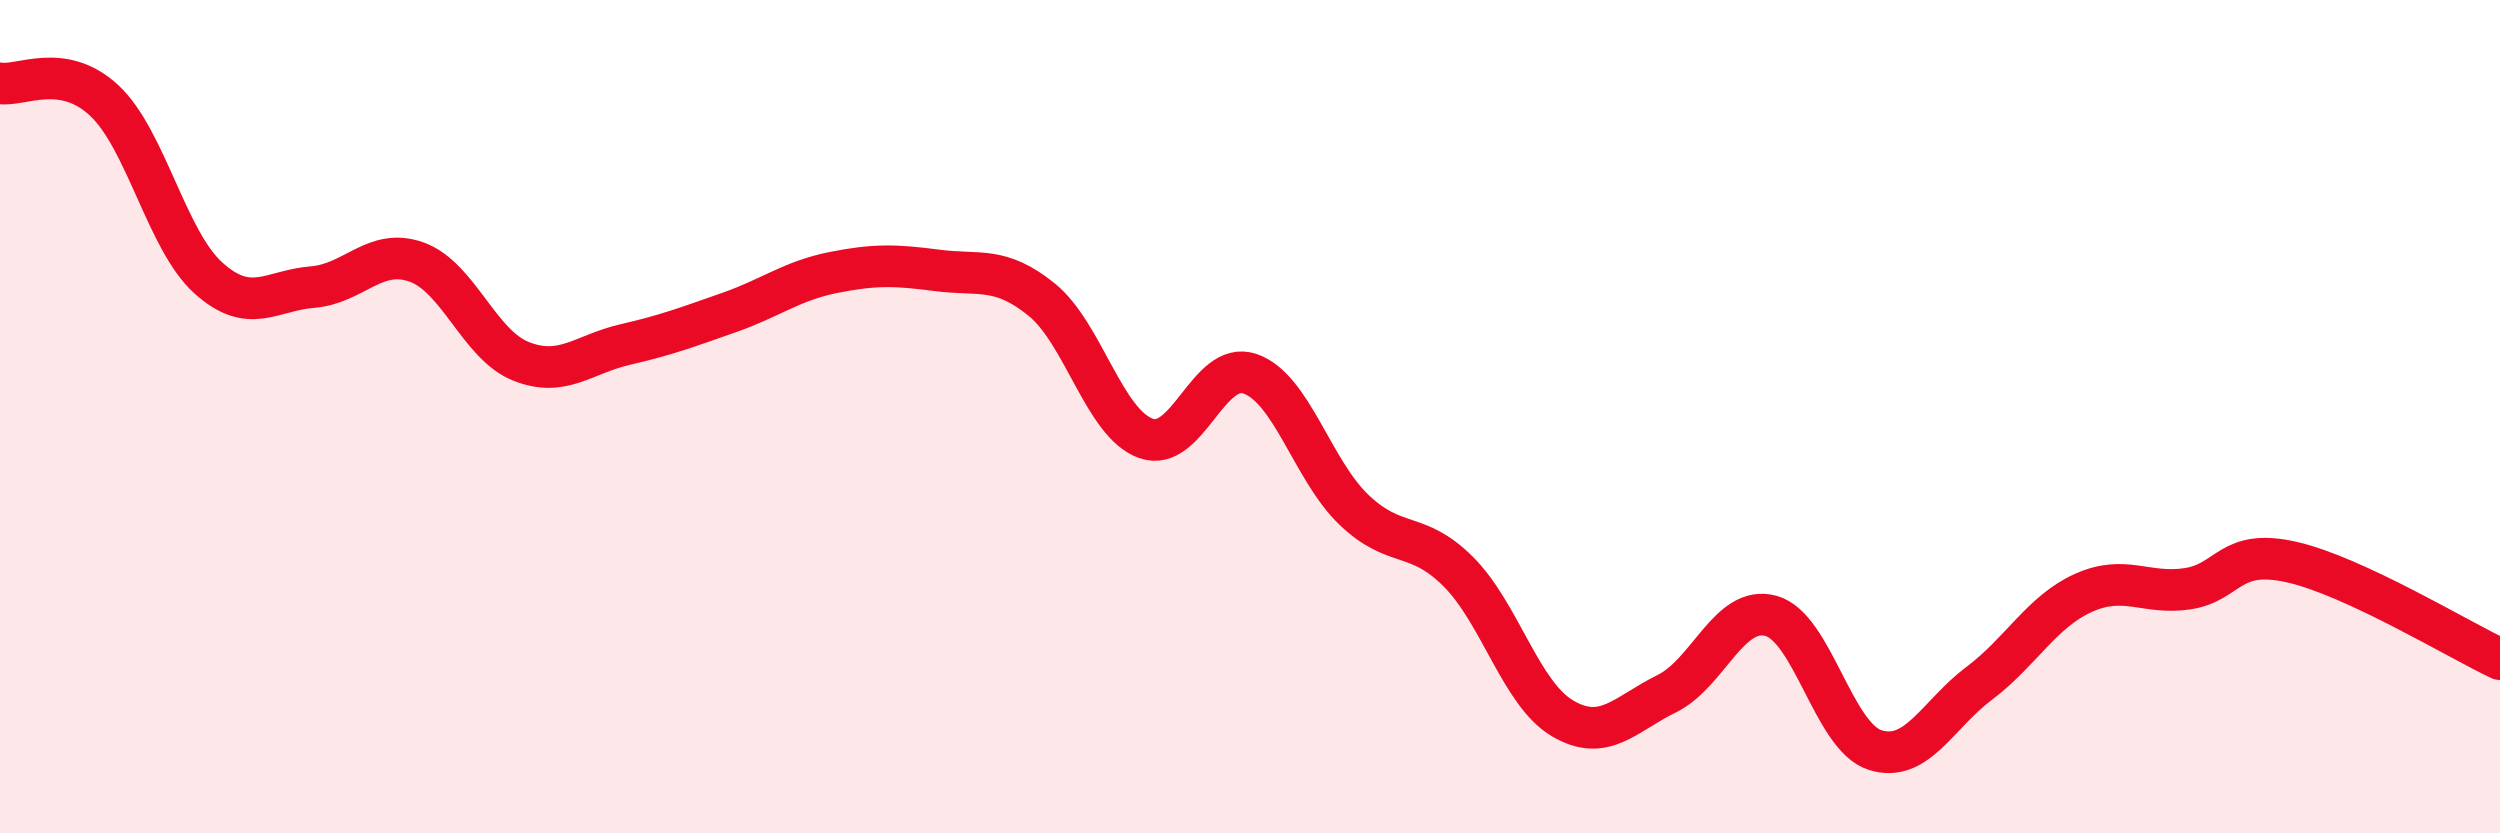
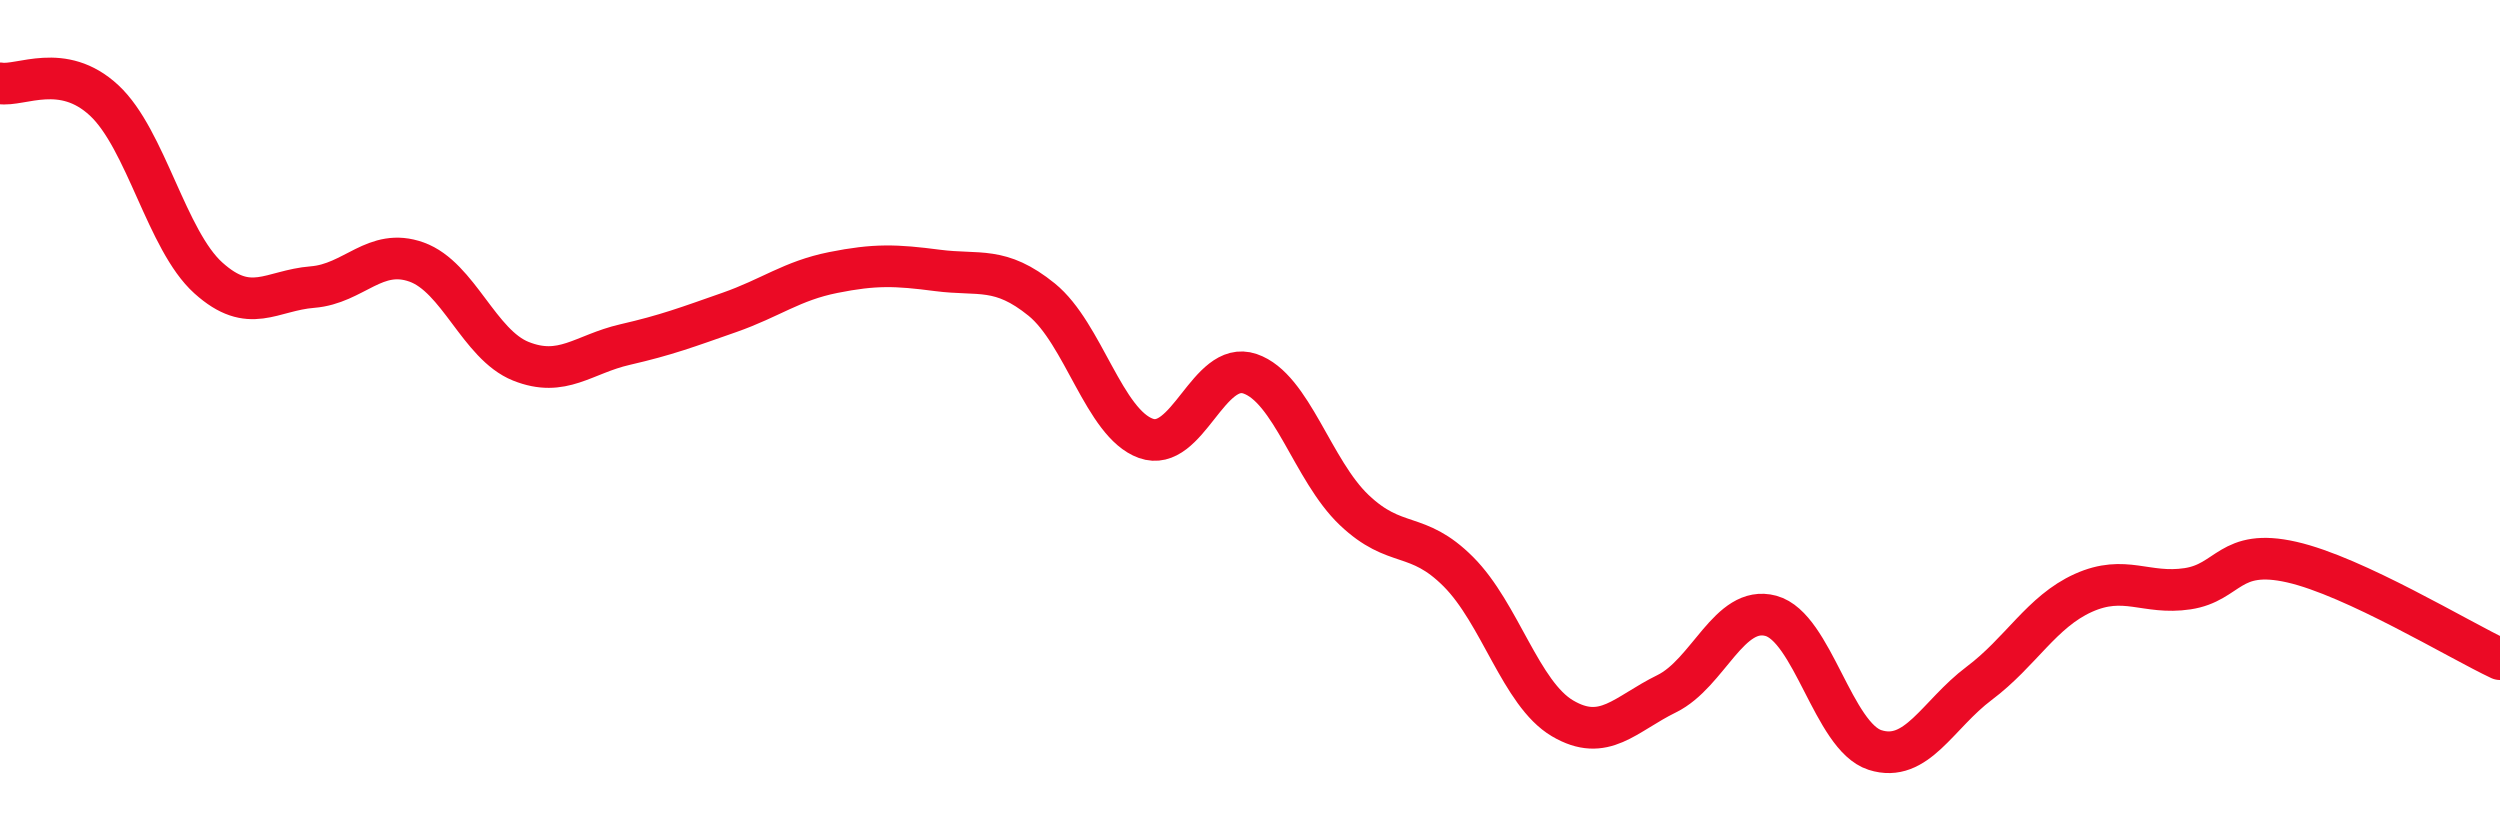
<svg xmlns="http://www.w3.org/2000/svg" width="60" height="20" viewBox="0 0 60 20">
-   <path d="M 0,2 C 0.5,2.08 1.5,1.48 2.5,2.41 C 3.5,3.34 4,5.77 5,6.67 C 6,7.57 6.5,6.97 7.5,6.89 C 8.5,6.81 9,5.93 10,6.29 C 11,6.65 11.5,8.27 12.5,8.67 C 13.5,9.07 14,8.5 15,8.27 C 16,8.04 16.5,7.85 17.5,7.5 C 18.5,7.15 19,6.74 20,6.54 C 21,6.34 21.5,6.36 22.5,6.49 C 23.5,6.62 24,6.38 25,7.19 C 26,8 26.5,10.16 27.5,10.52 C 28.5,10.88 29,8.63 30,8.97 C 31,9.31 31.5,11.29 32.5,12.24 C 33.5,13.19 34,12.72 35,13.72 C 36,14.72 36.5,16.65 37.5,17.24 C 38.5,17.83 39,17.14 40,16.65 C 41,16.16 41.5,14.51 42.5,14.78 C 43.5,15.05 44,17.68 45,18 C 46,18.32 46.5,17.15 47.5,16.4 C 48.5,15.65 49,14.68 50,14.23 C 51,13.78 51.5,14.28 52.5,14.13 C 53.5,13.98 53.5,13.15 55,13.49 C 56.5,13.83 59,15.35 60,15.82L60 20L0 20Z" fill="#EB0A25" opacity="0.1" stroke-linecap="round" stroke-linejoin="round" />
  <path d="M 0,2 C 0.5,2.08 1.5,1.48 2.5,2.41 C 3.5,3.34 4,5.77 5,6.67 C 6,7.57 6.5,6.97 7.5,6.89 C 8.5,6.81 9,5.93 10,6.29 C 11,6.65 11.5,8.27 12.5,8.67 C 13.5,9.07 14,8.5 15,8.27 C 16,8.04 16.5,7.85 17.5,7.5 C 18.5,7.15 19,6.74 20,6.54 C 21,6.34 21.5,6.36 22.5,6.49 C 23.5,6.62 24,6.38 25,7.19 C 26,8 26.5,10.16 27.5,10.52 C 28.5,10.88 29,8.63 30,8.97 C 31,9.31 31.5,11.29 32.5,12.24 C 33.5,13.19 34,12.72 35,13.72 C 36,14.72 36.5,16.65 37.5,17.24 C 38.5,17.83 39,17.14 40,16.65 C 41,16.16 41.5,14.51 42.5,14.78 C 43.5,15.05 44,17.68 45,18 C 46,18.32 46.5,17.15 47.5,16.4 C 48.5,15.65 49,14.68 50,14.23 C 51,13.78 51.5,14.28 52.5,14.13 C 53.5,13.98 53.5,13.15 55,13.49 C 56.5,13.83 59,15.35 60,15.82" stroke="#EB0A25" stroke-width="1" fill="none" stroke-linecap="round" stroke-linejoin="round" />
</svg>